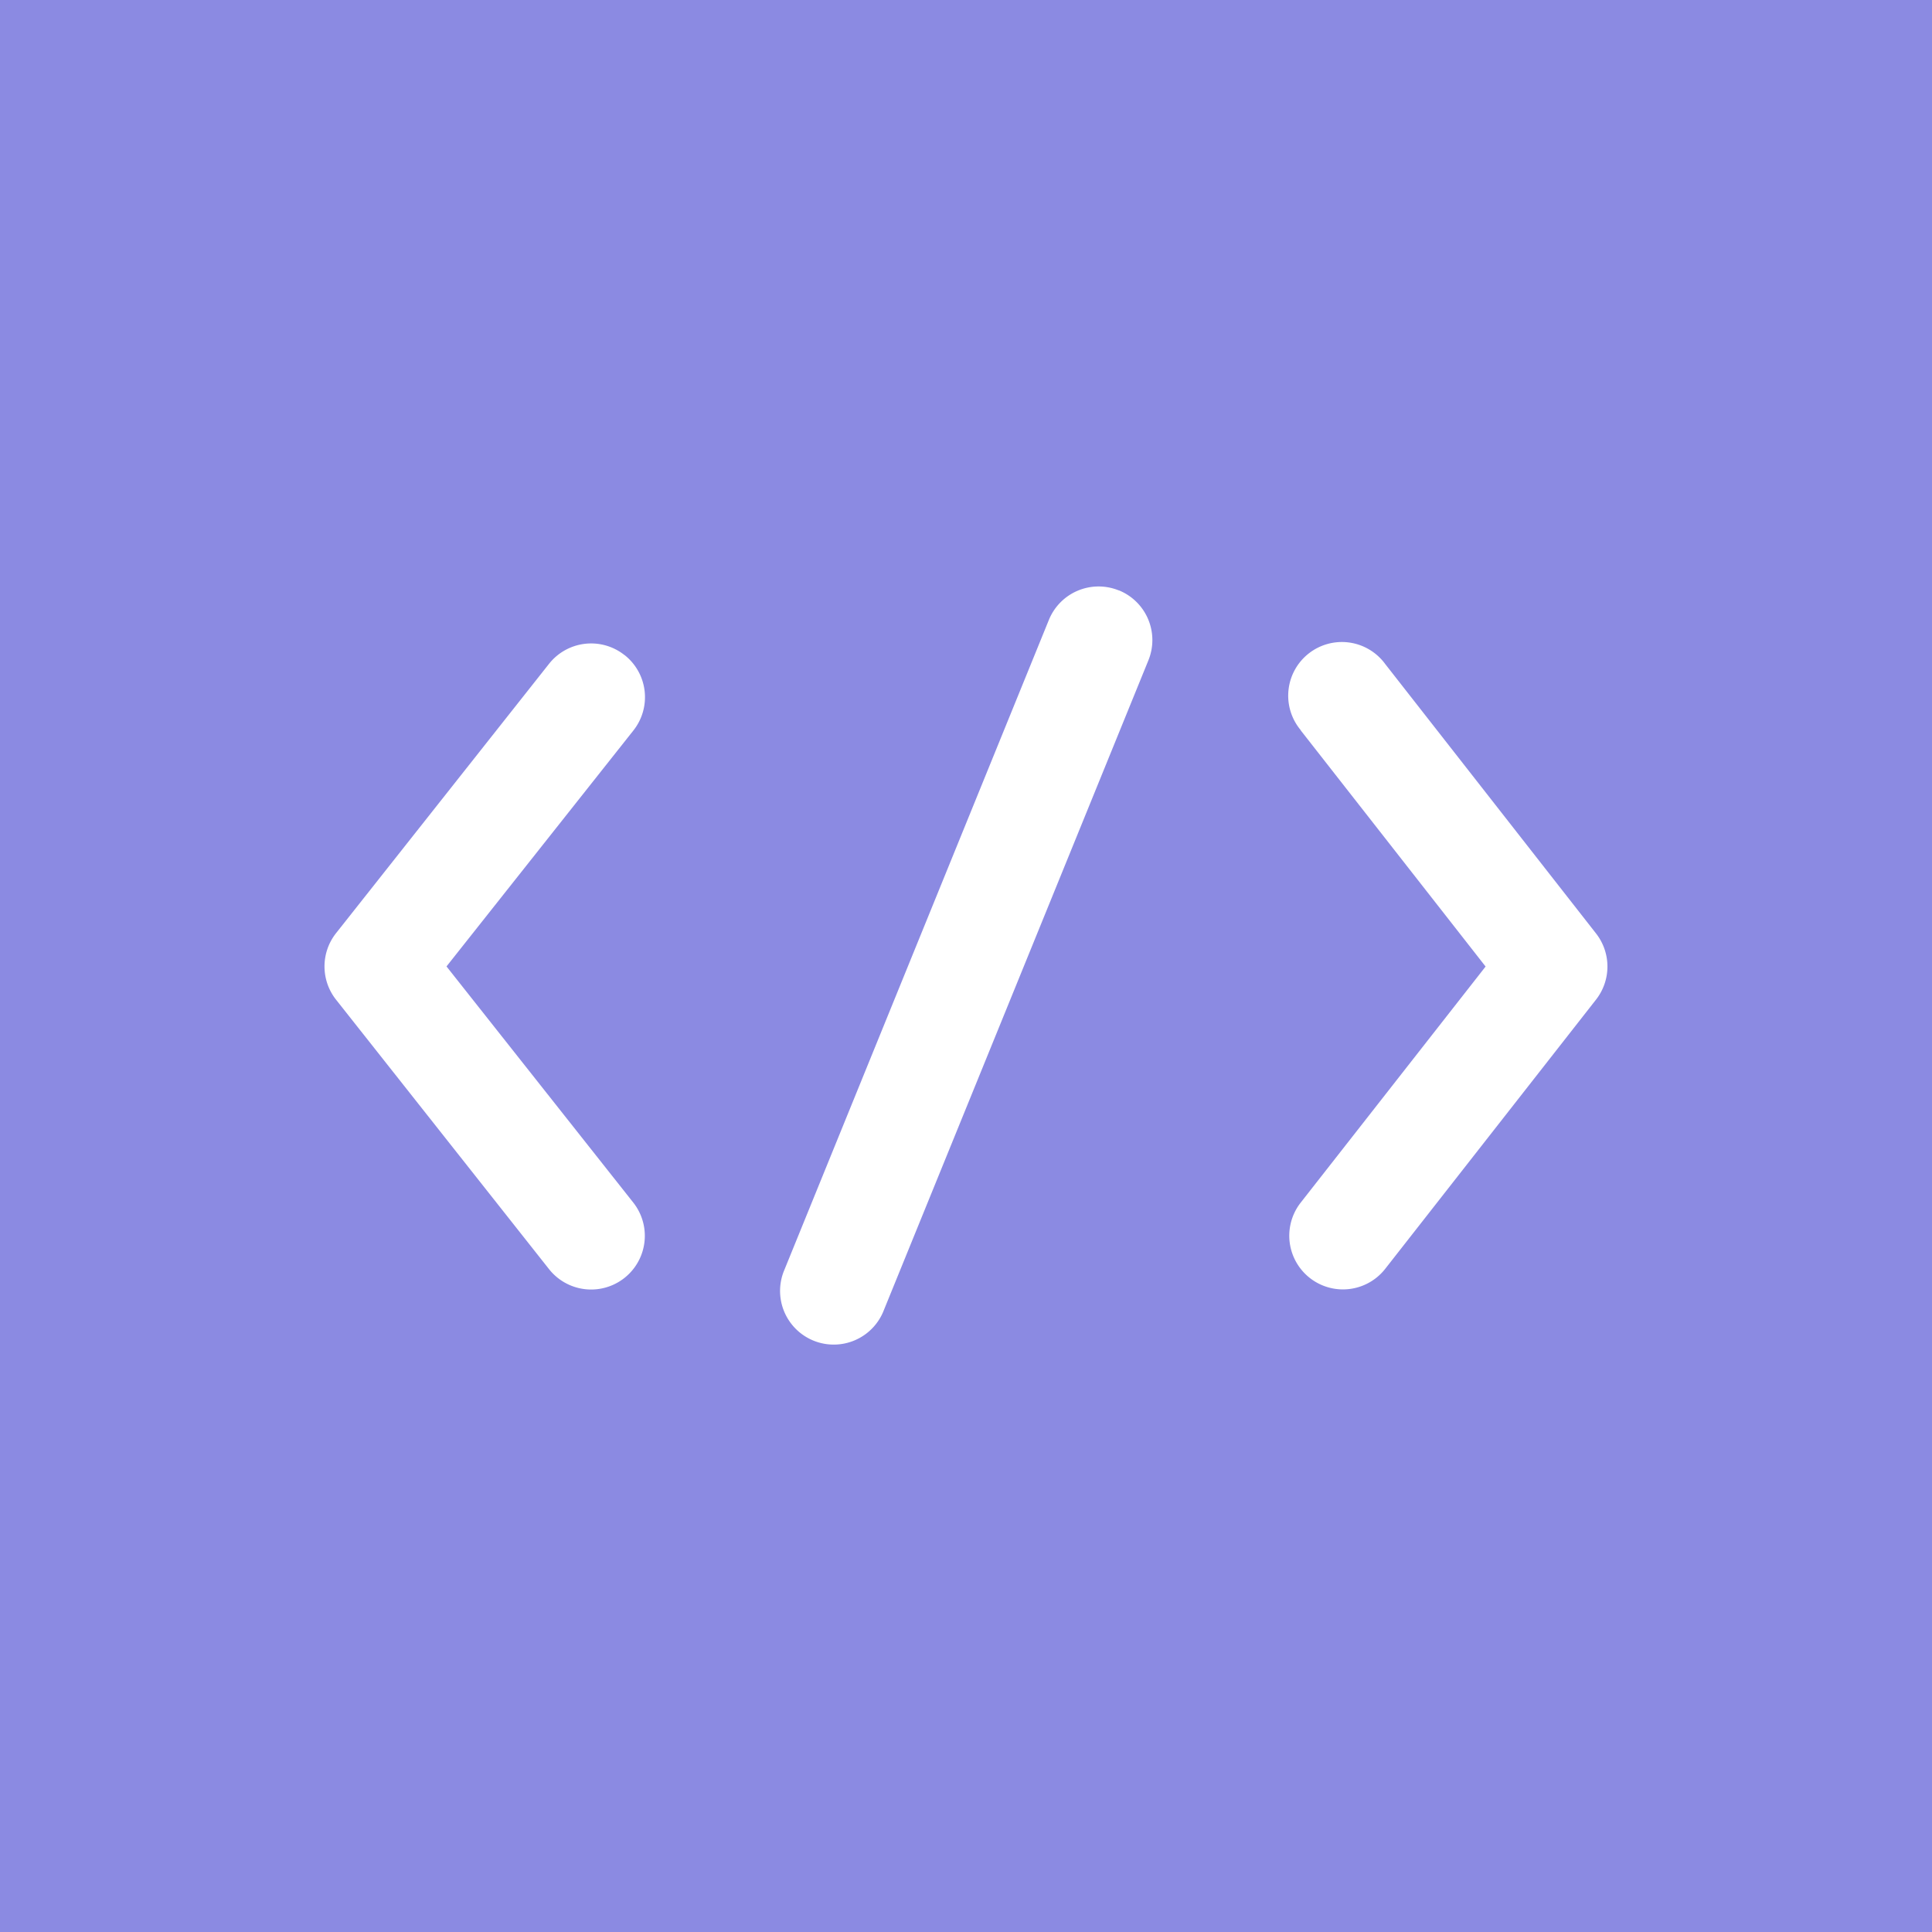
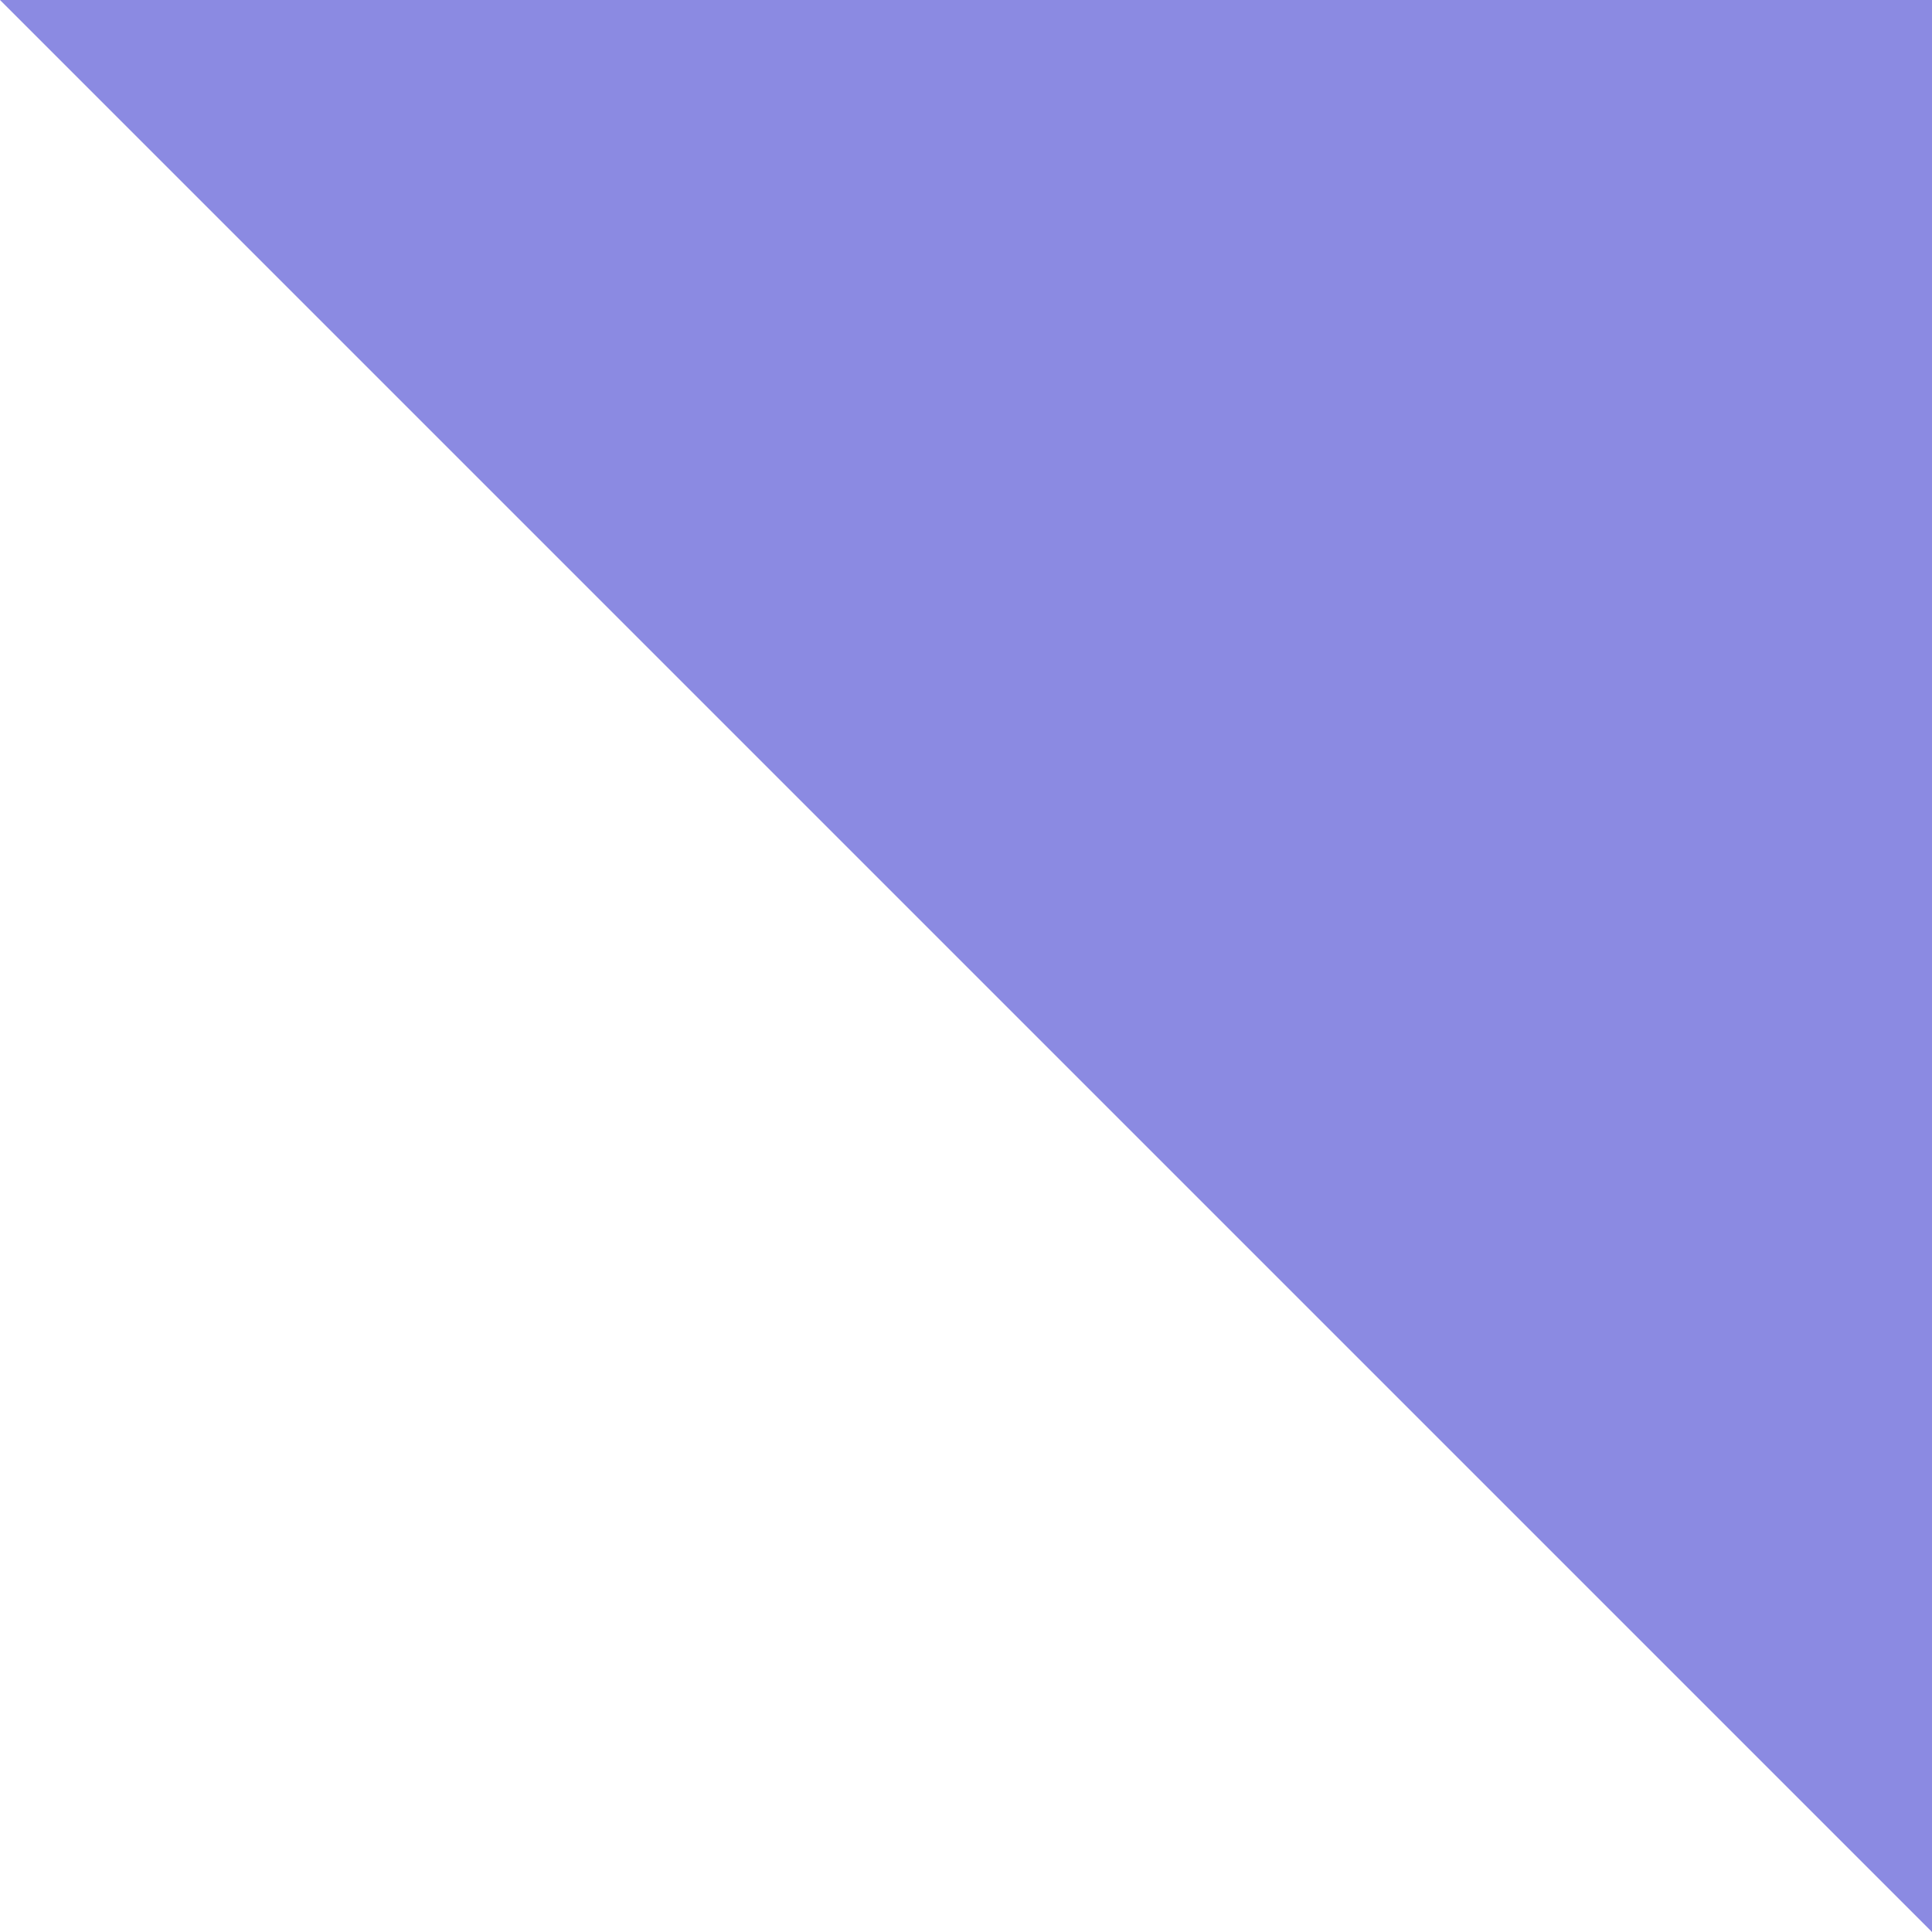
<svg xmlns="http://www.w3.org/2000/svg" width="18" height="18" fill="none">
-   <path fill="#8B8AE2" d="M0 0h18v18H0z" />
-   <path fill-rule="evenodd" clip-rule="evenodd" d="M10.424 5.5a.5.5 0 0 1 .275.653l-2.472 6.072a.5.5 0 0 1-.926-.377l2.471-6.072a.5.5 0 0 1 .652-.275Zm-4.605.603a.5.5 0 0 1 .082.703L4.16 9.004l1.74 2.2a.5.5 0 1 1-.785.62l-1.984-2.51a.5.5 0 0 1 0-.62l1.984-2.509a.5.5 0 0 1 .703-.082Zm6.3.7a.5.5 0 1 1 .787-.616l1.964 2.51a.5.5 0 0 1 0 .616l-1.964 2.508a.5.5 0 0 1-.788-.616l1.723-2.2-1.723-2.201Z" fill="#fff" />
+   <path fill="#8B8AE2" d="M0 0h18v18z" />
</svg>